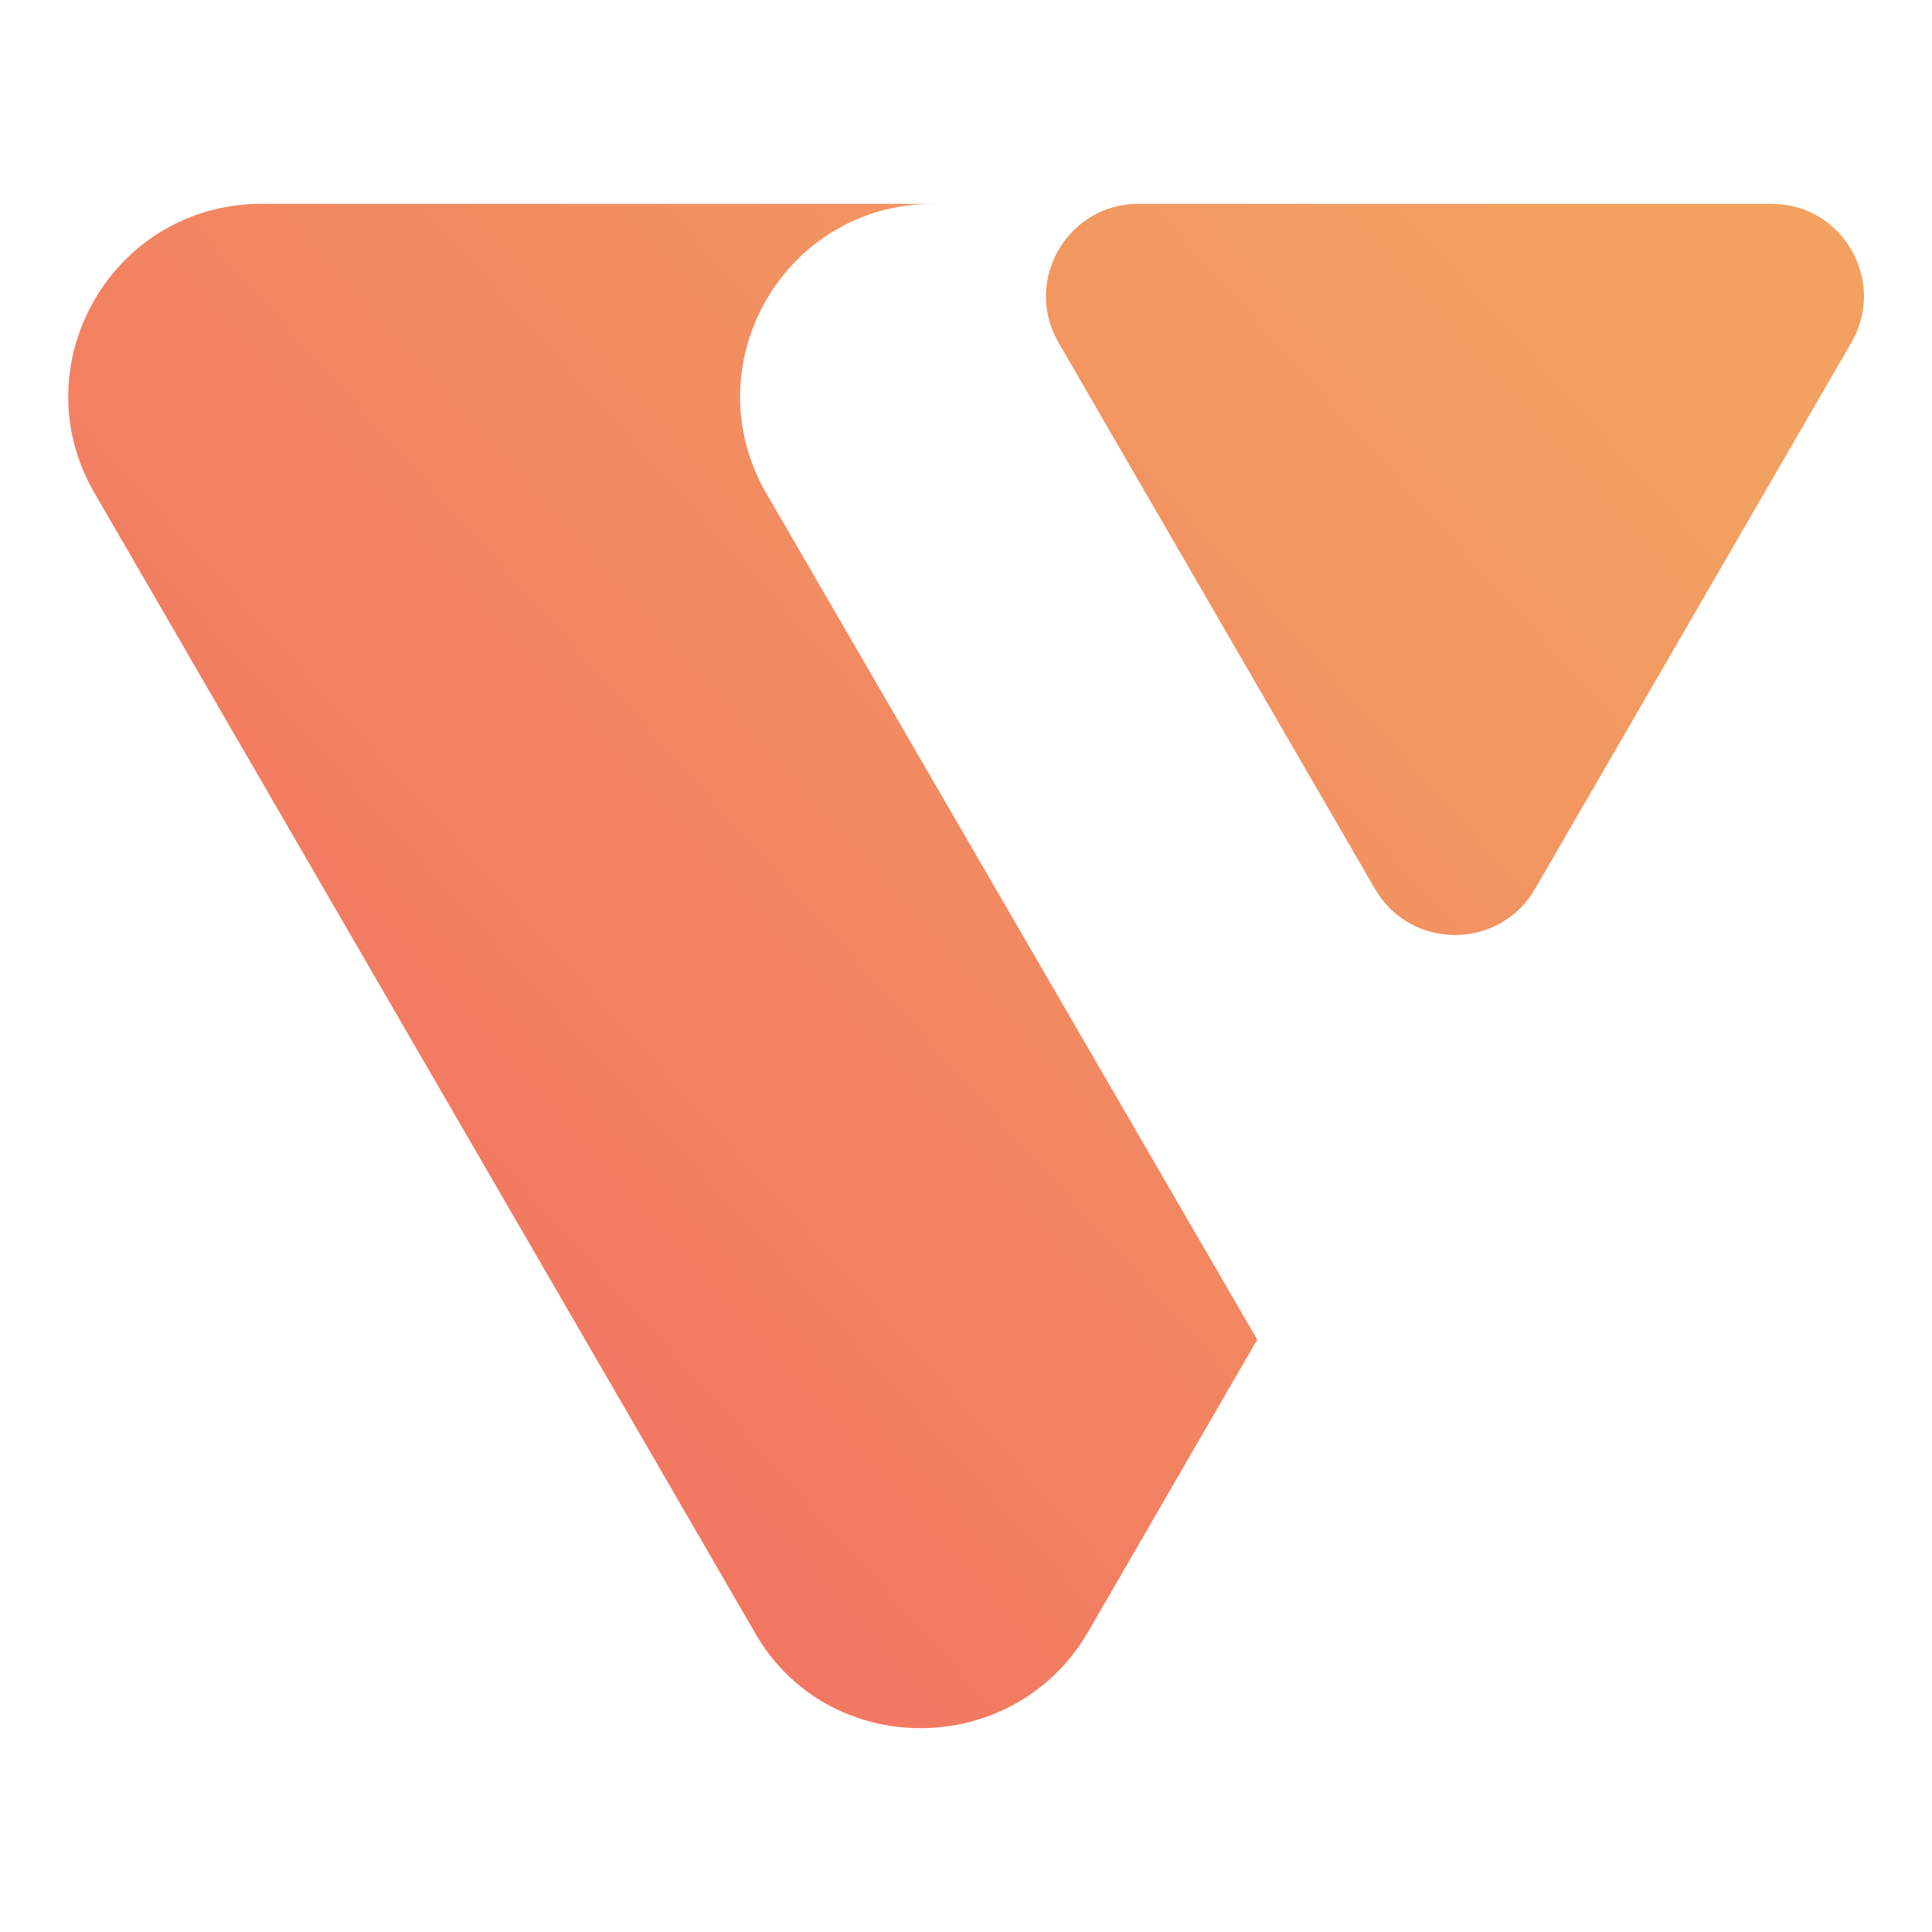
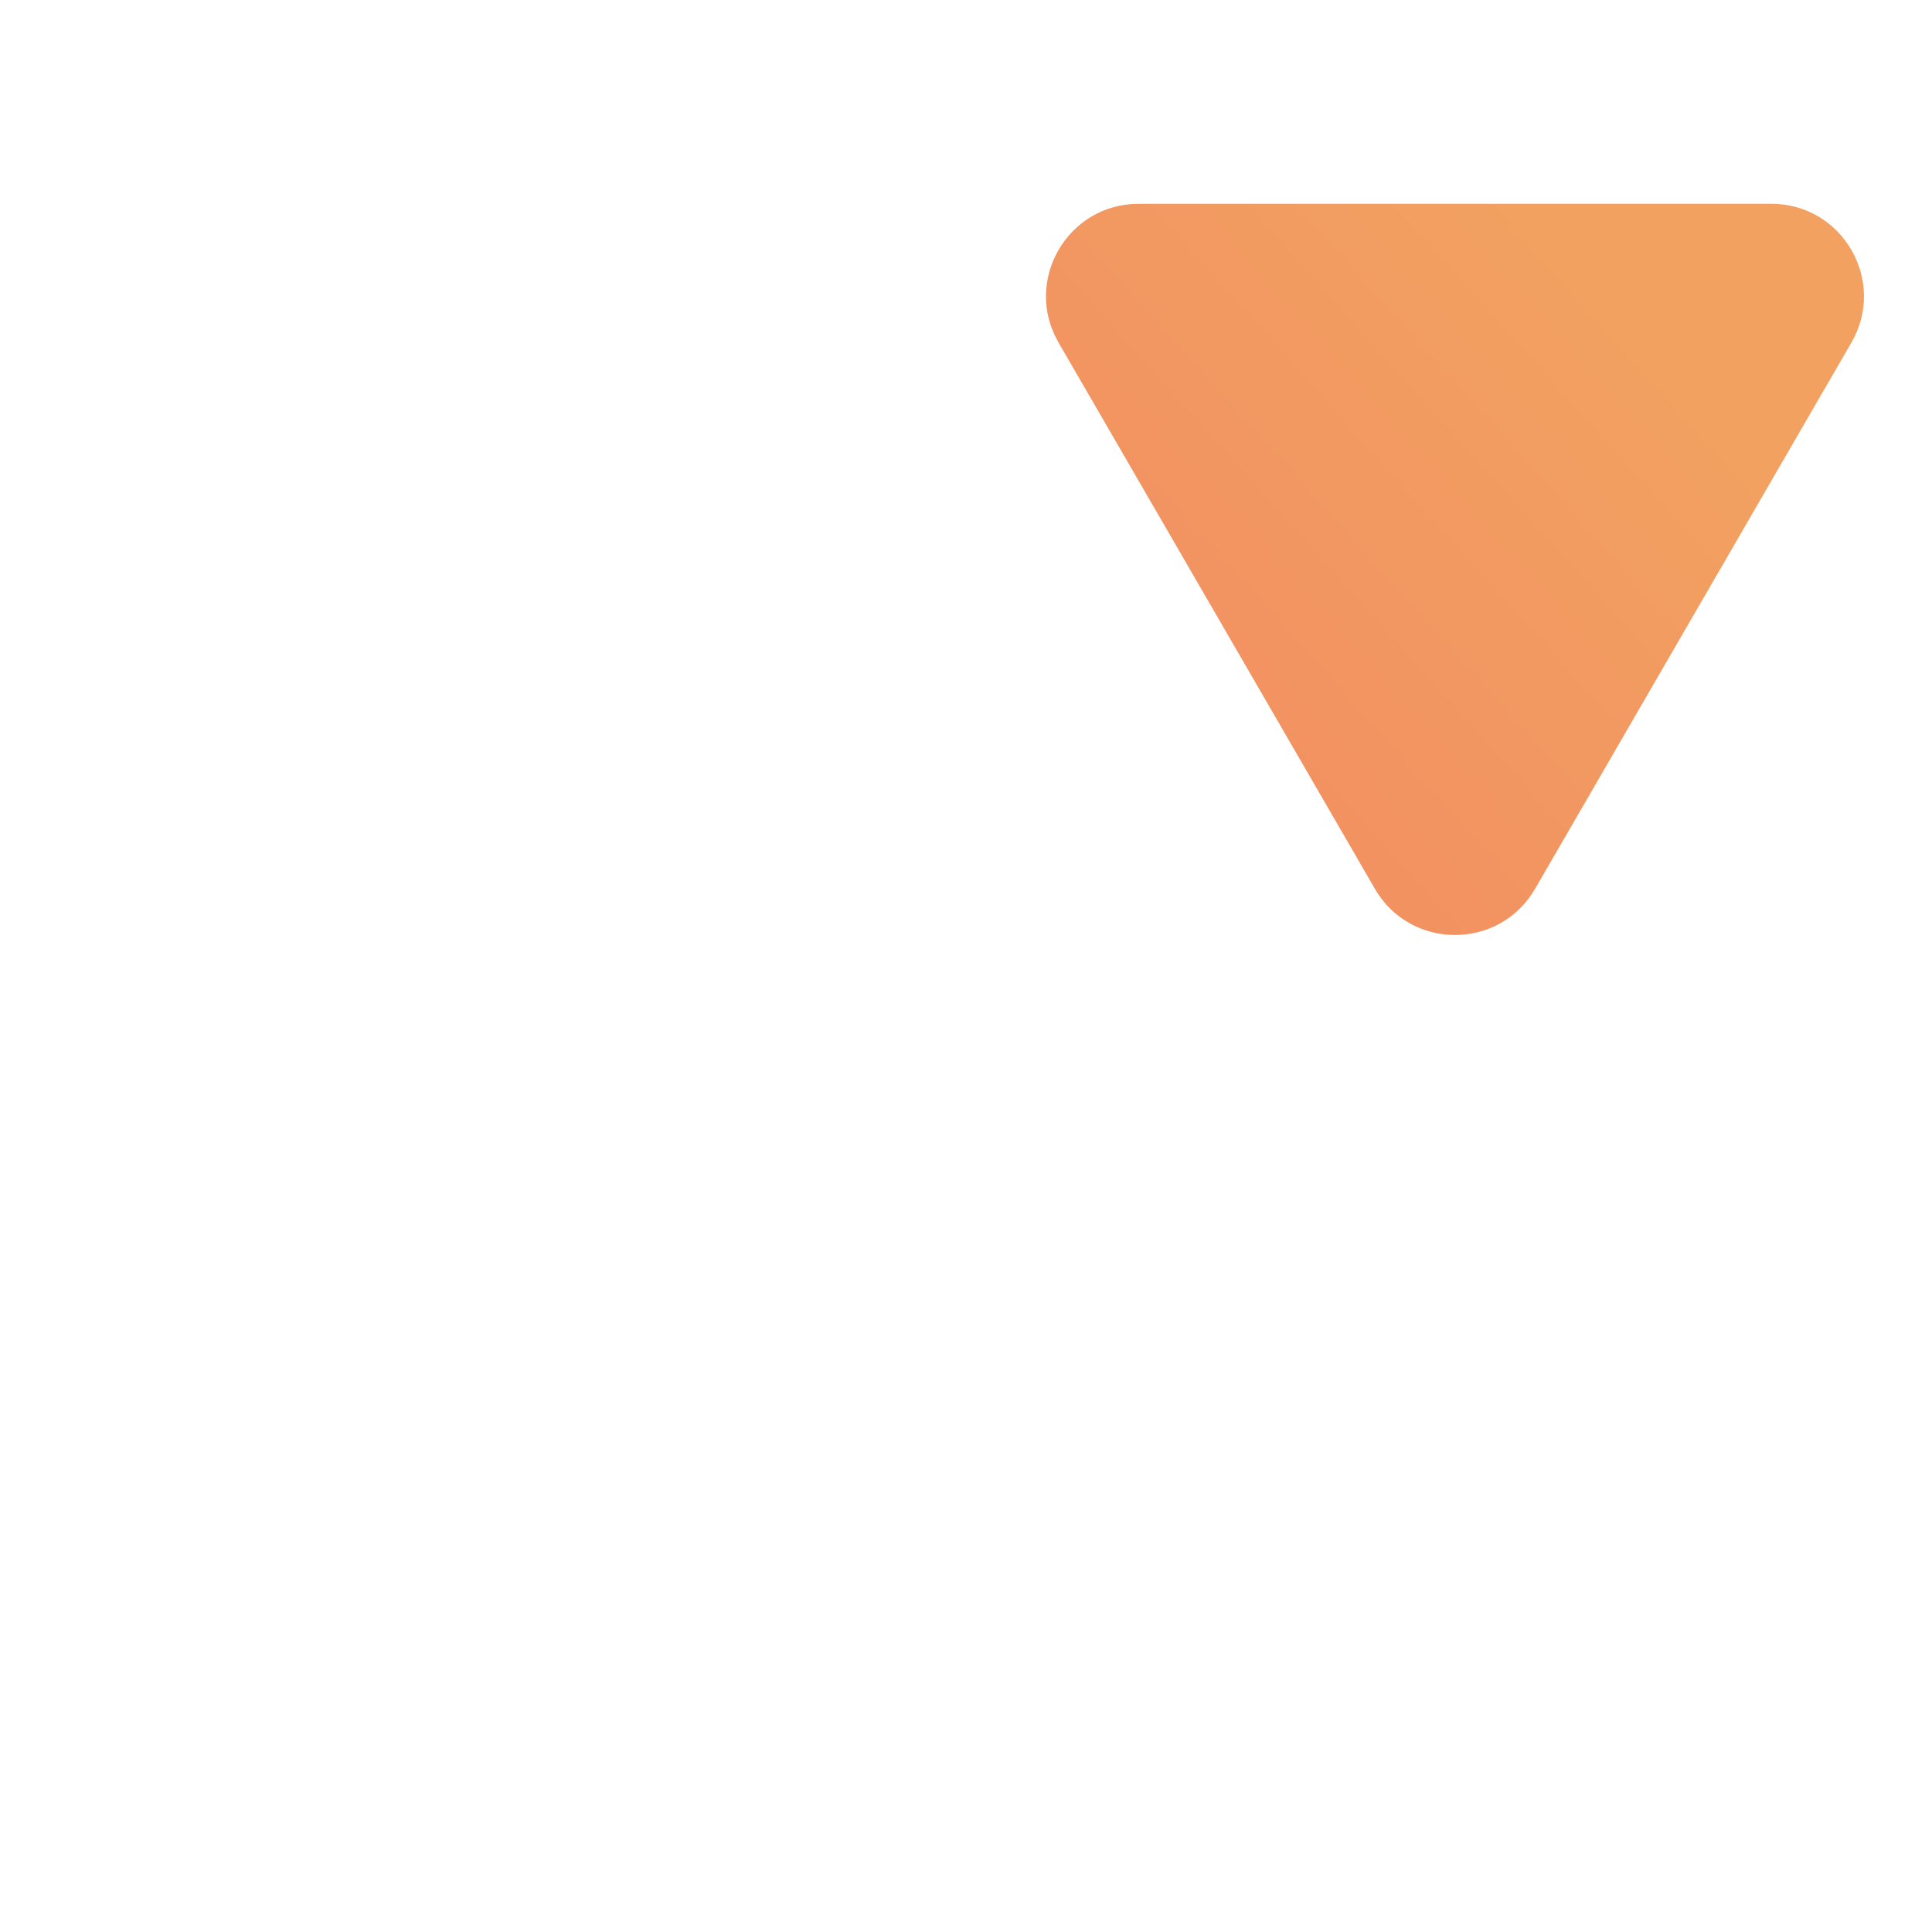
<svg xmlns="http://www.w3.org/2000/svg" version="1.1" id="Layer_1" x="0px" y="0px" viewBox="0 0 525.1 525.1" style="enable-background:new 0 0 525.1 525.1;" xml:space="preserve">
  <style type="text/css">
	.st0{fill:url(#SVGID_1_);}
	.st1{fill:url(#SVGID_00000176750490883910185110000016727428627535007631_);}
</style>
  <g>
    <linearGradient id="SVGID_1_" gradientUnits="userSpaceOnUse" x1="119.46" y1="364.21" x2="434.588" y2="80.885">
      <stop offset="0" style="stop-color:#F27661" />
      <stop offset="1" style="stop-color:#F2A161" />
    </linearGradient>
    <path class="st0" d="M481.5,55.4H309.4c-19.3,0-31.4,21-21.7,37.7l86,148.5c9.7,16.7,33.8,16.7,43.5,0l86-148.5   C512.9,76.4,500.8,55.4,481.5,55.4z" />
    <linearGradient id="SVGID_00000073698969765564389050000001167538651854416514_" gradientUnits="userSpaceOnUse" x1="87.348" y1="328.494" x2="402.475" y2="45.168">
      <stop offset="0" style="stop-color:#F27661" />
      <stop offset="1" style="stop-color:#F2A161" />
    </linearGradient>
-     <path style="fill:url(#SVGID_00000073698969765564389050000001167538651854416514_);" d="M253.7,55.4H71.1   c-40.7,0-65.7,44-45.3,78.8l179.3,309.4c19.7,34.8,70.3,34.8,90.6,0l46-79.5L208.4,134.3C188,99.4,213,55.4,253.7,55.4z" />
  </g>
</svg>